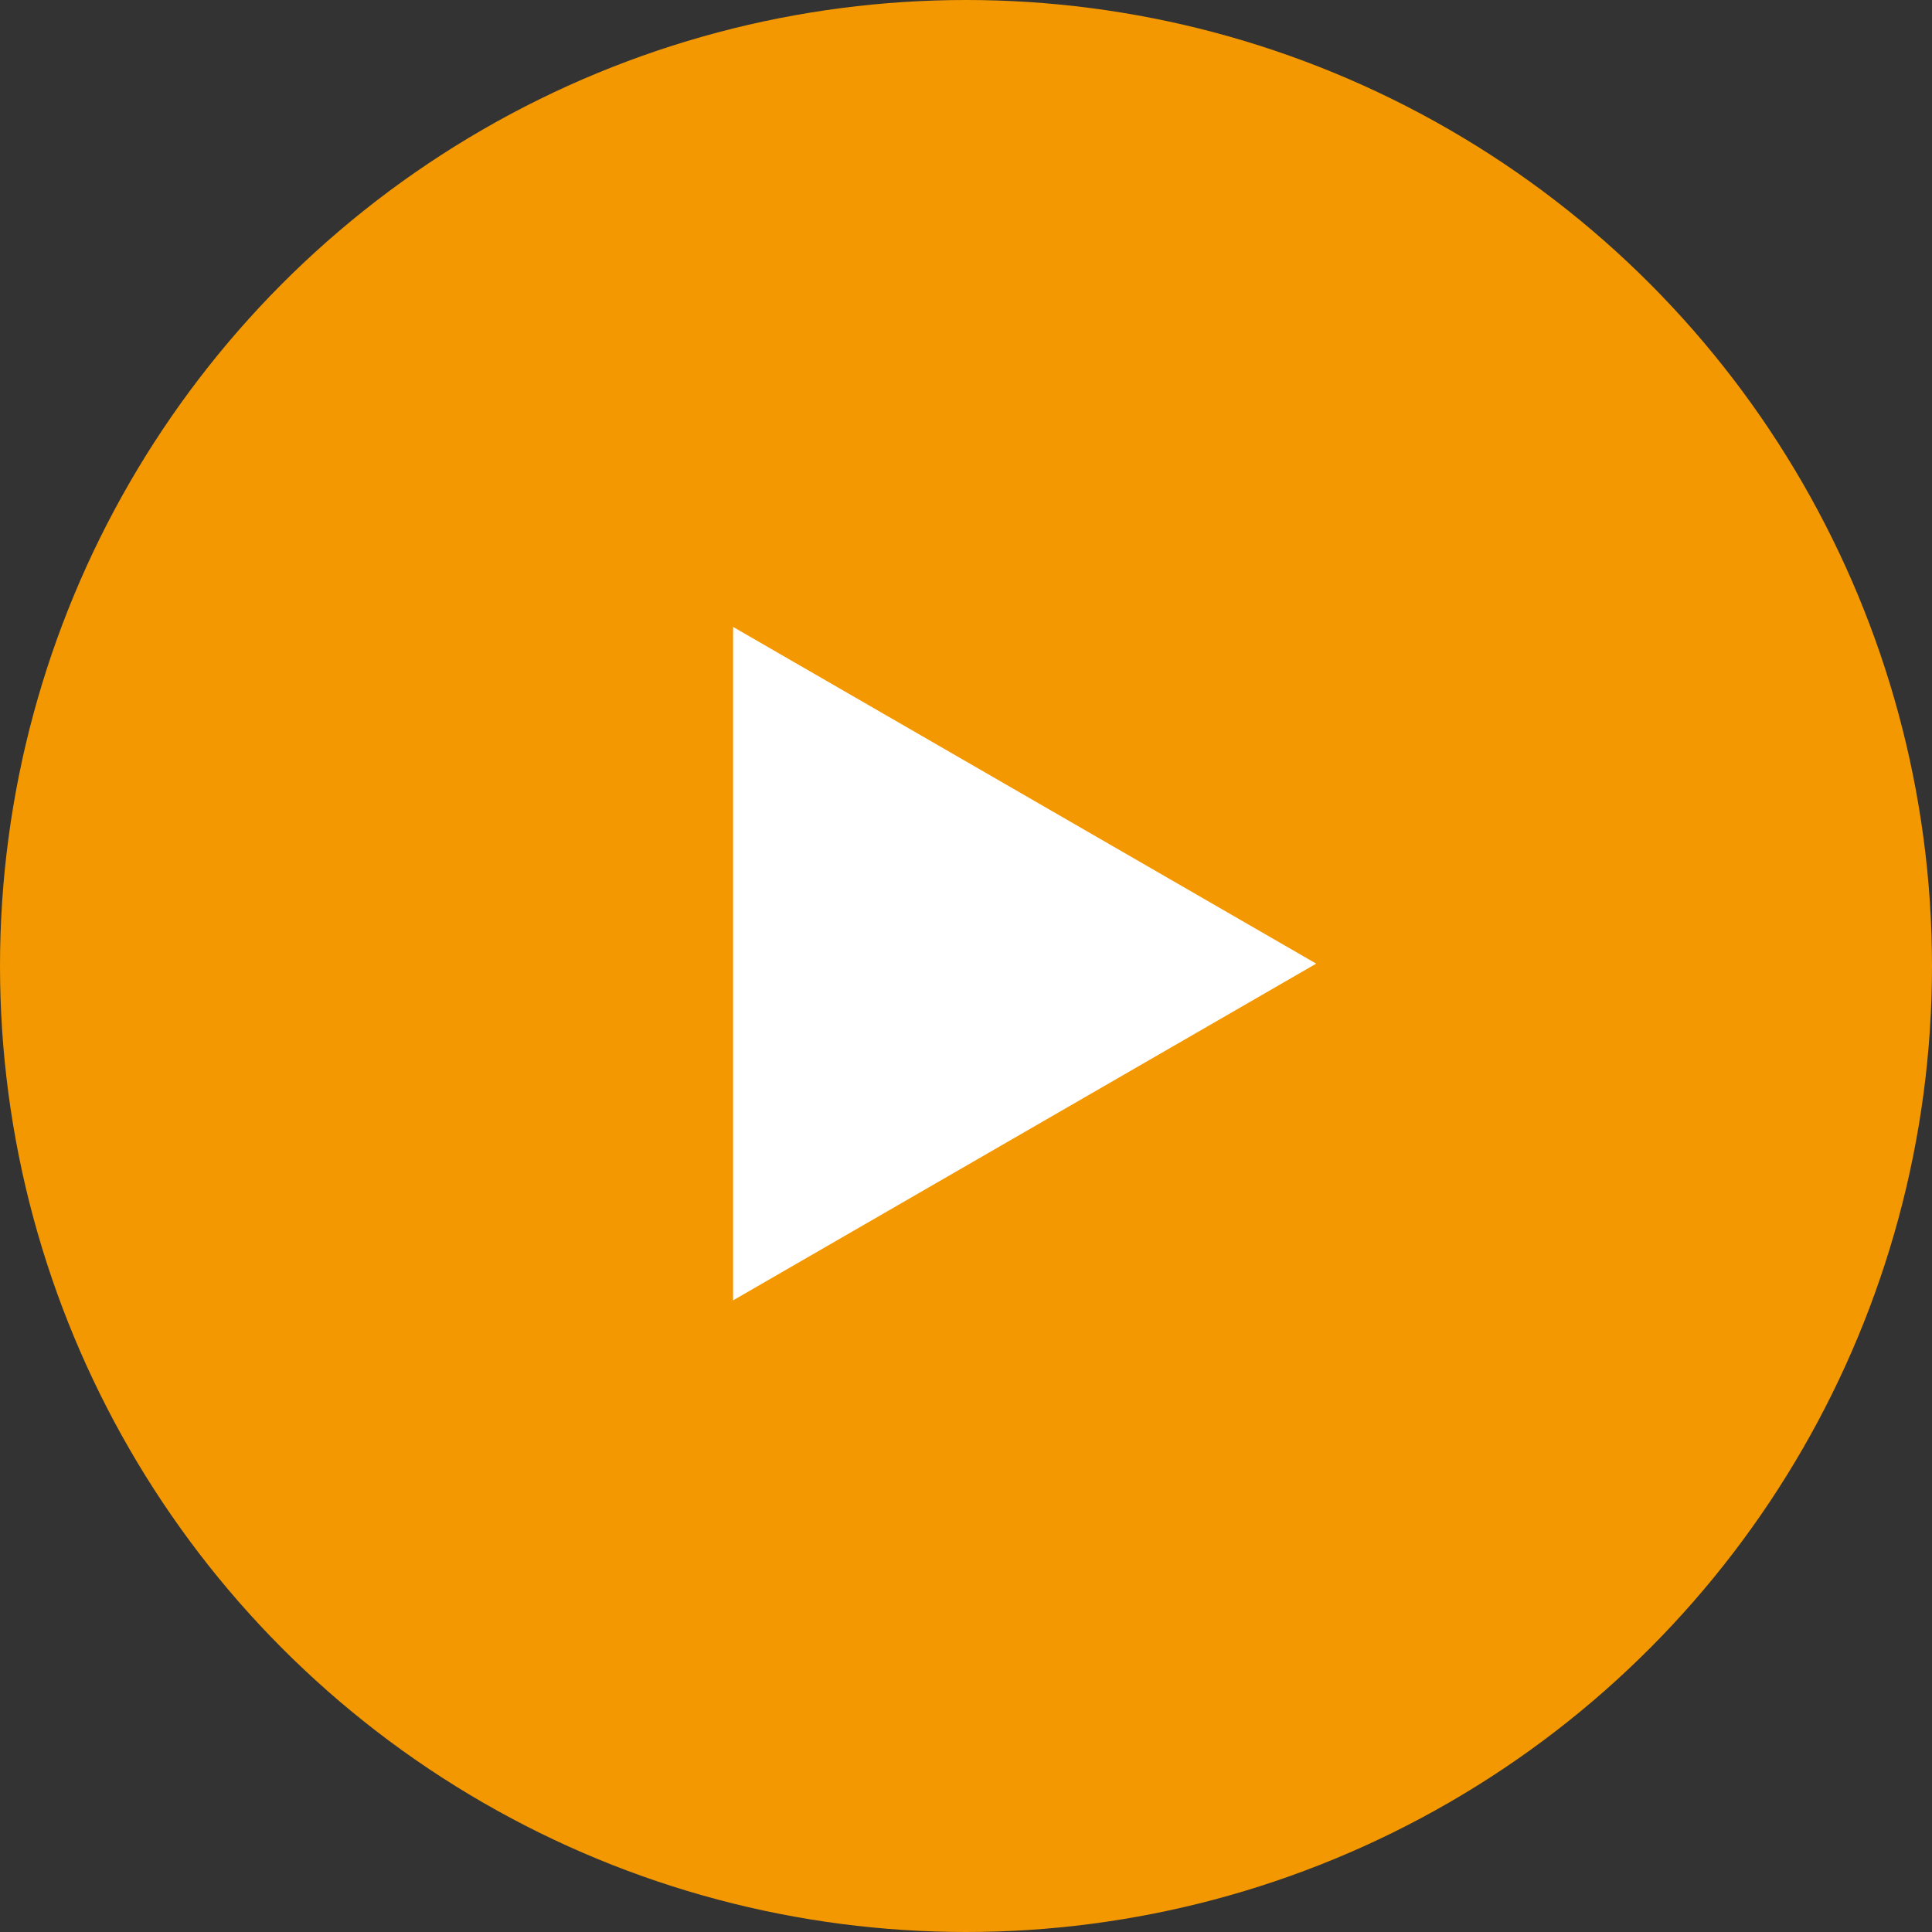
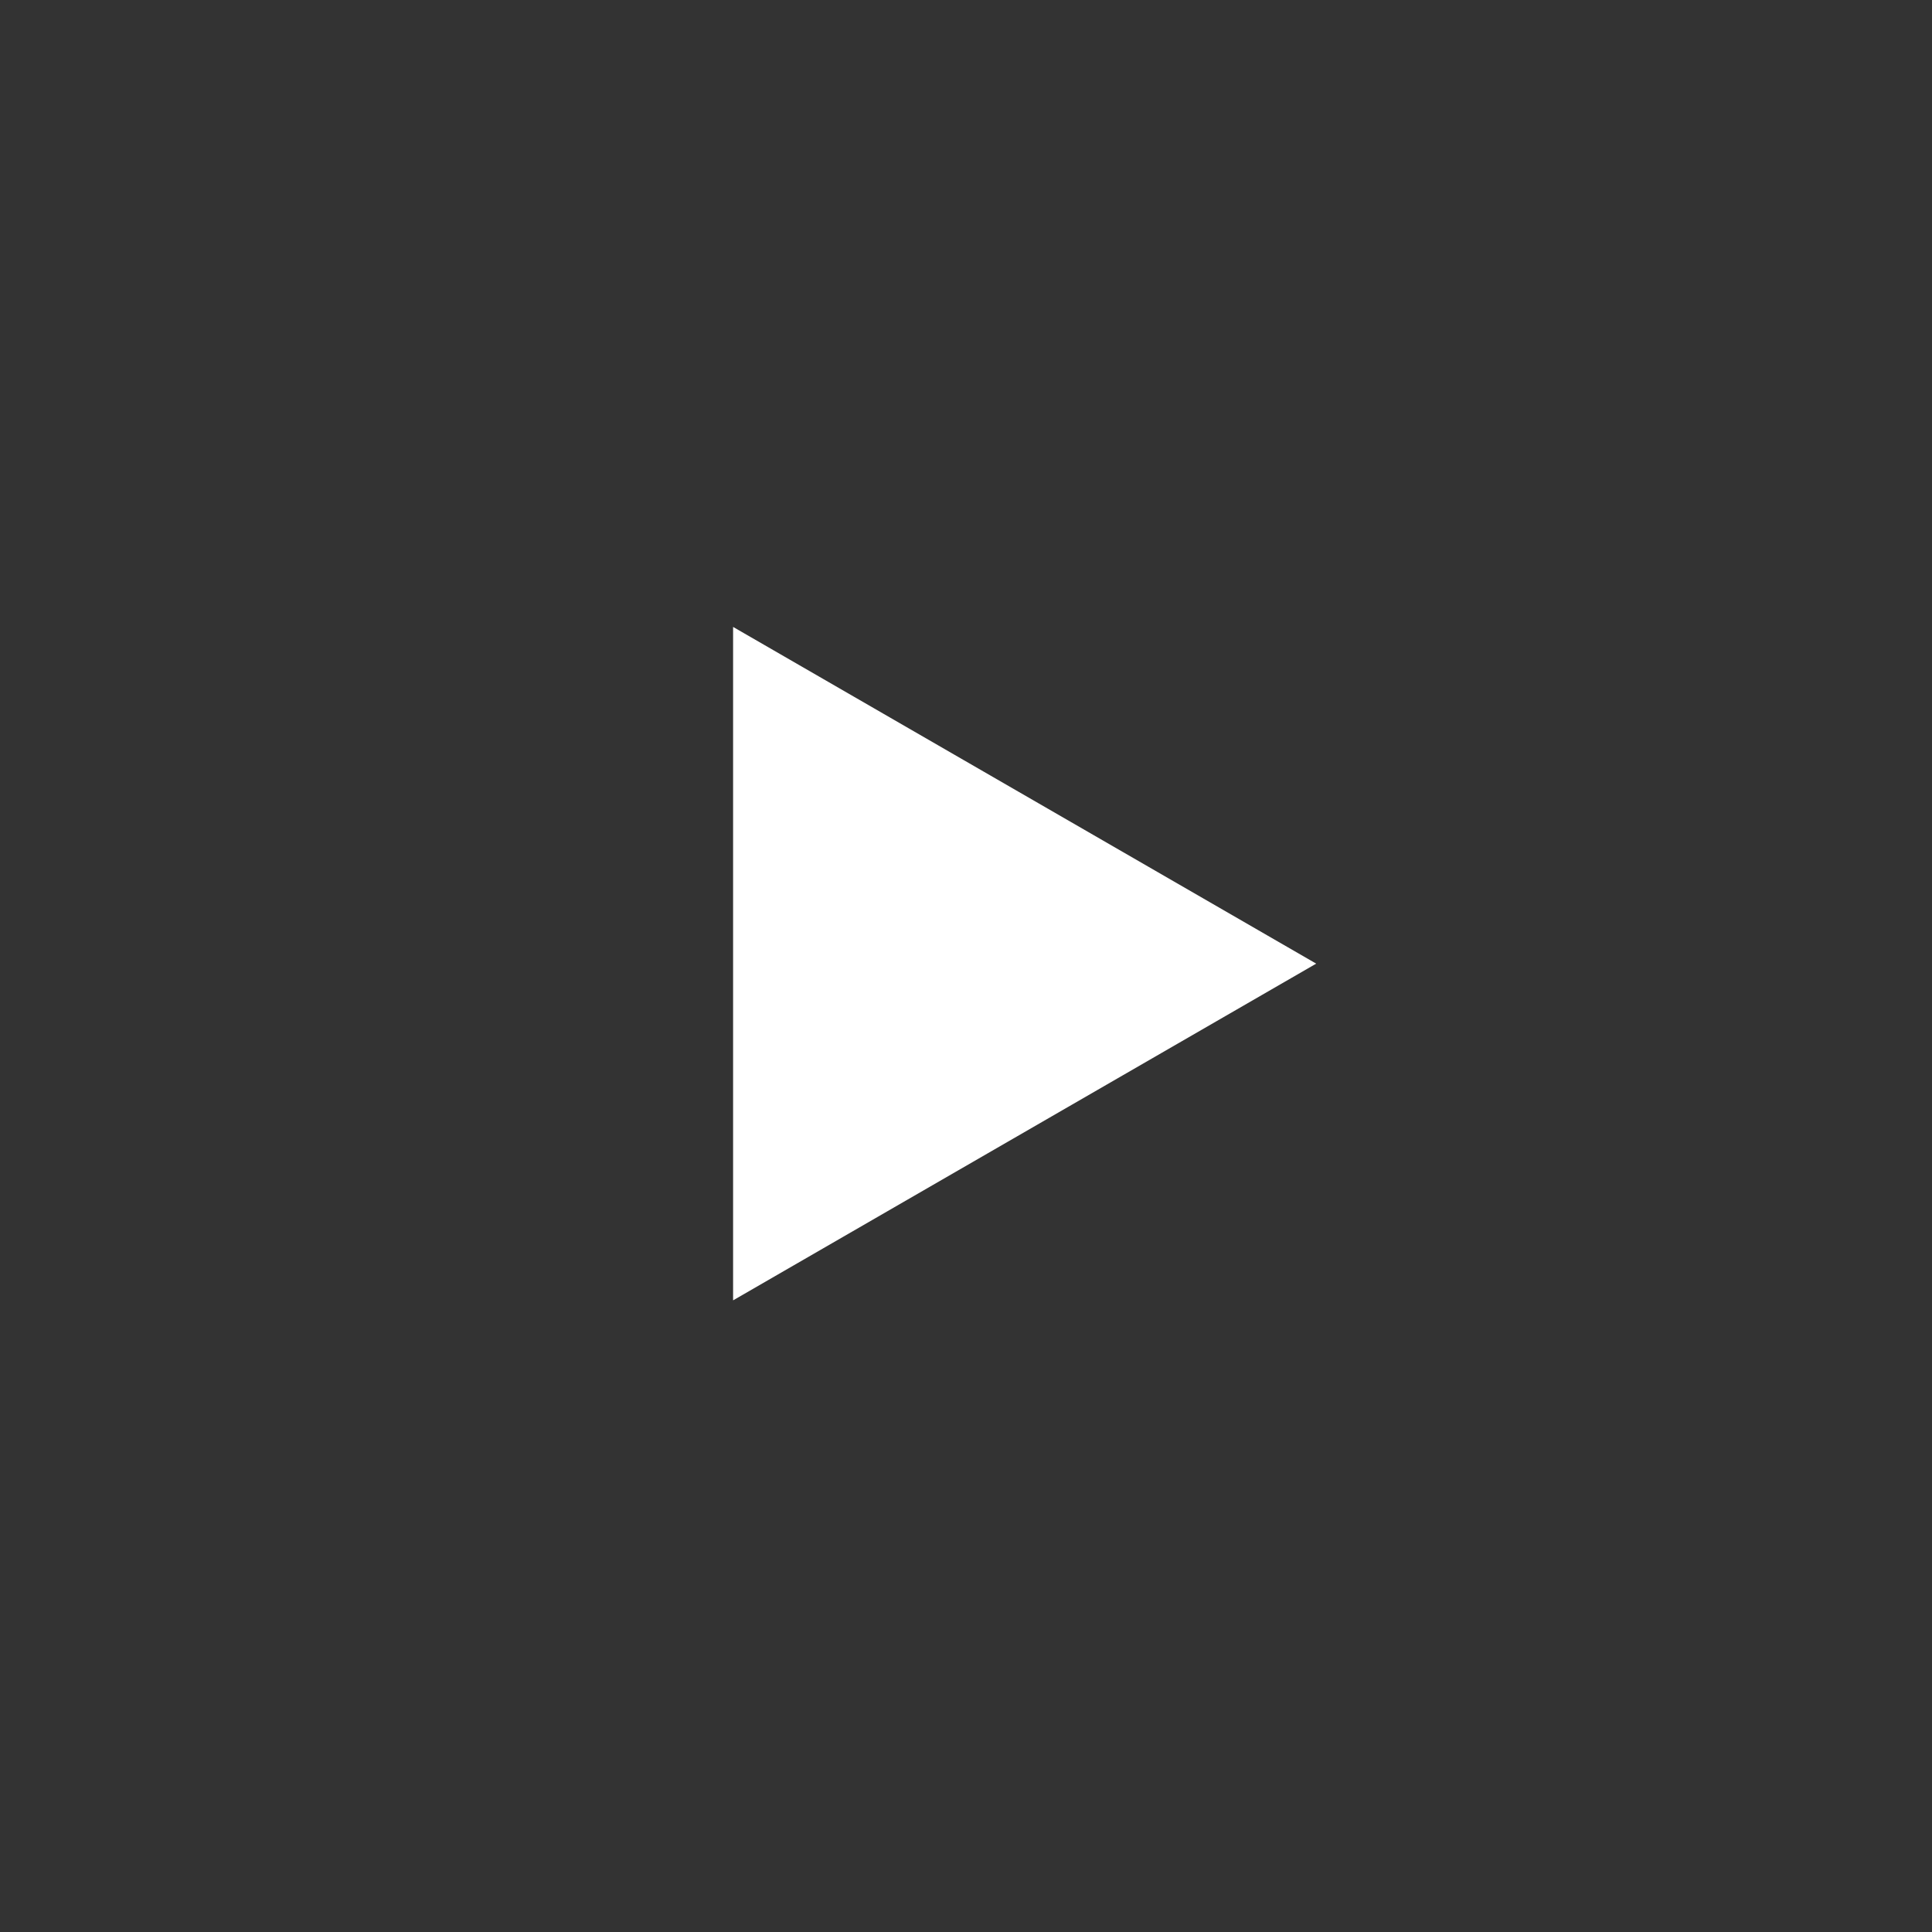
<svg xmlns="http://www.w3.org/2000/svg" id="_レイヤー_2" viewBox="0 0 57.32 57.32">
  <rect x="0" y="0" width="57.32" height="57.32" fill="#333333" stroke="none" />
  <defs>
    <style>.cls-1{fill:#fff;}.cls-2{fill:#f39800;}</style>
  </defs>
  <g id="bg_title_pc_1920_">
-     <circle class="cls-2" cx="28.66" cy="28.66" r="28.66" />
    <polygon class="cls-1" points="39.05 28.59 21.75 18.6 21.75 38.58 39.05 28.59" />
  </g>
</svg>